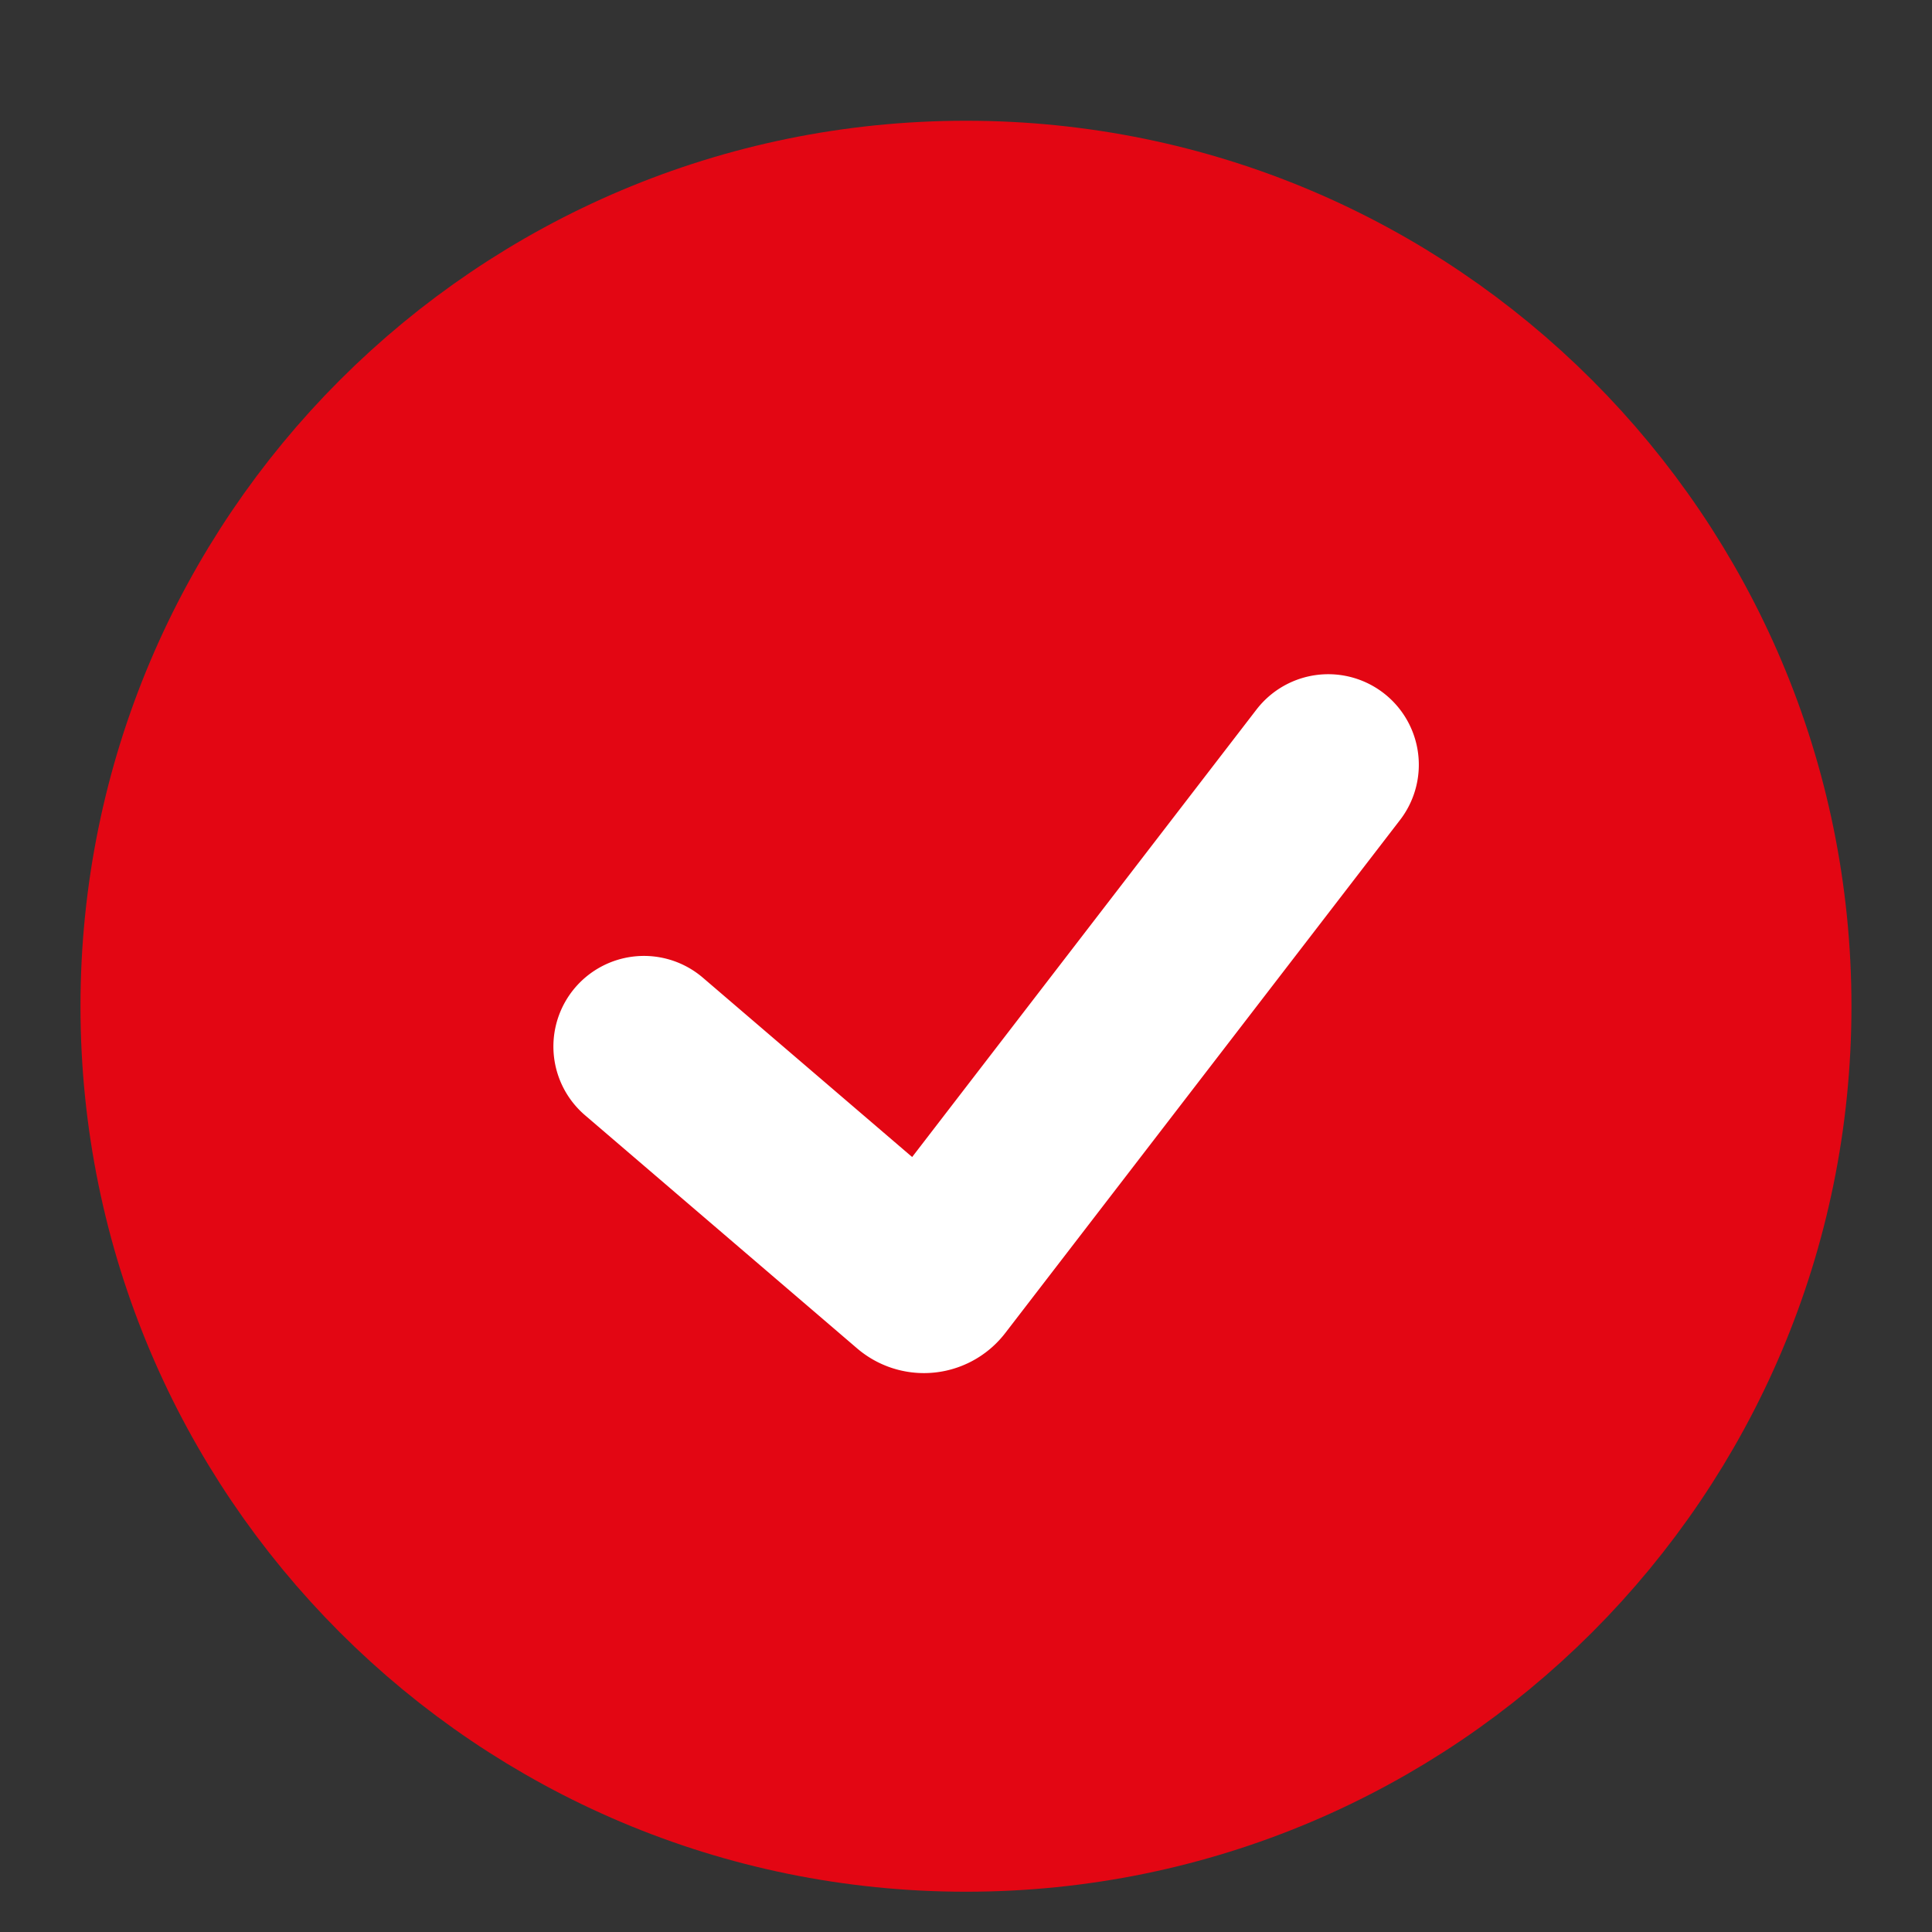
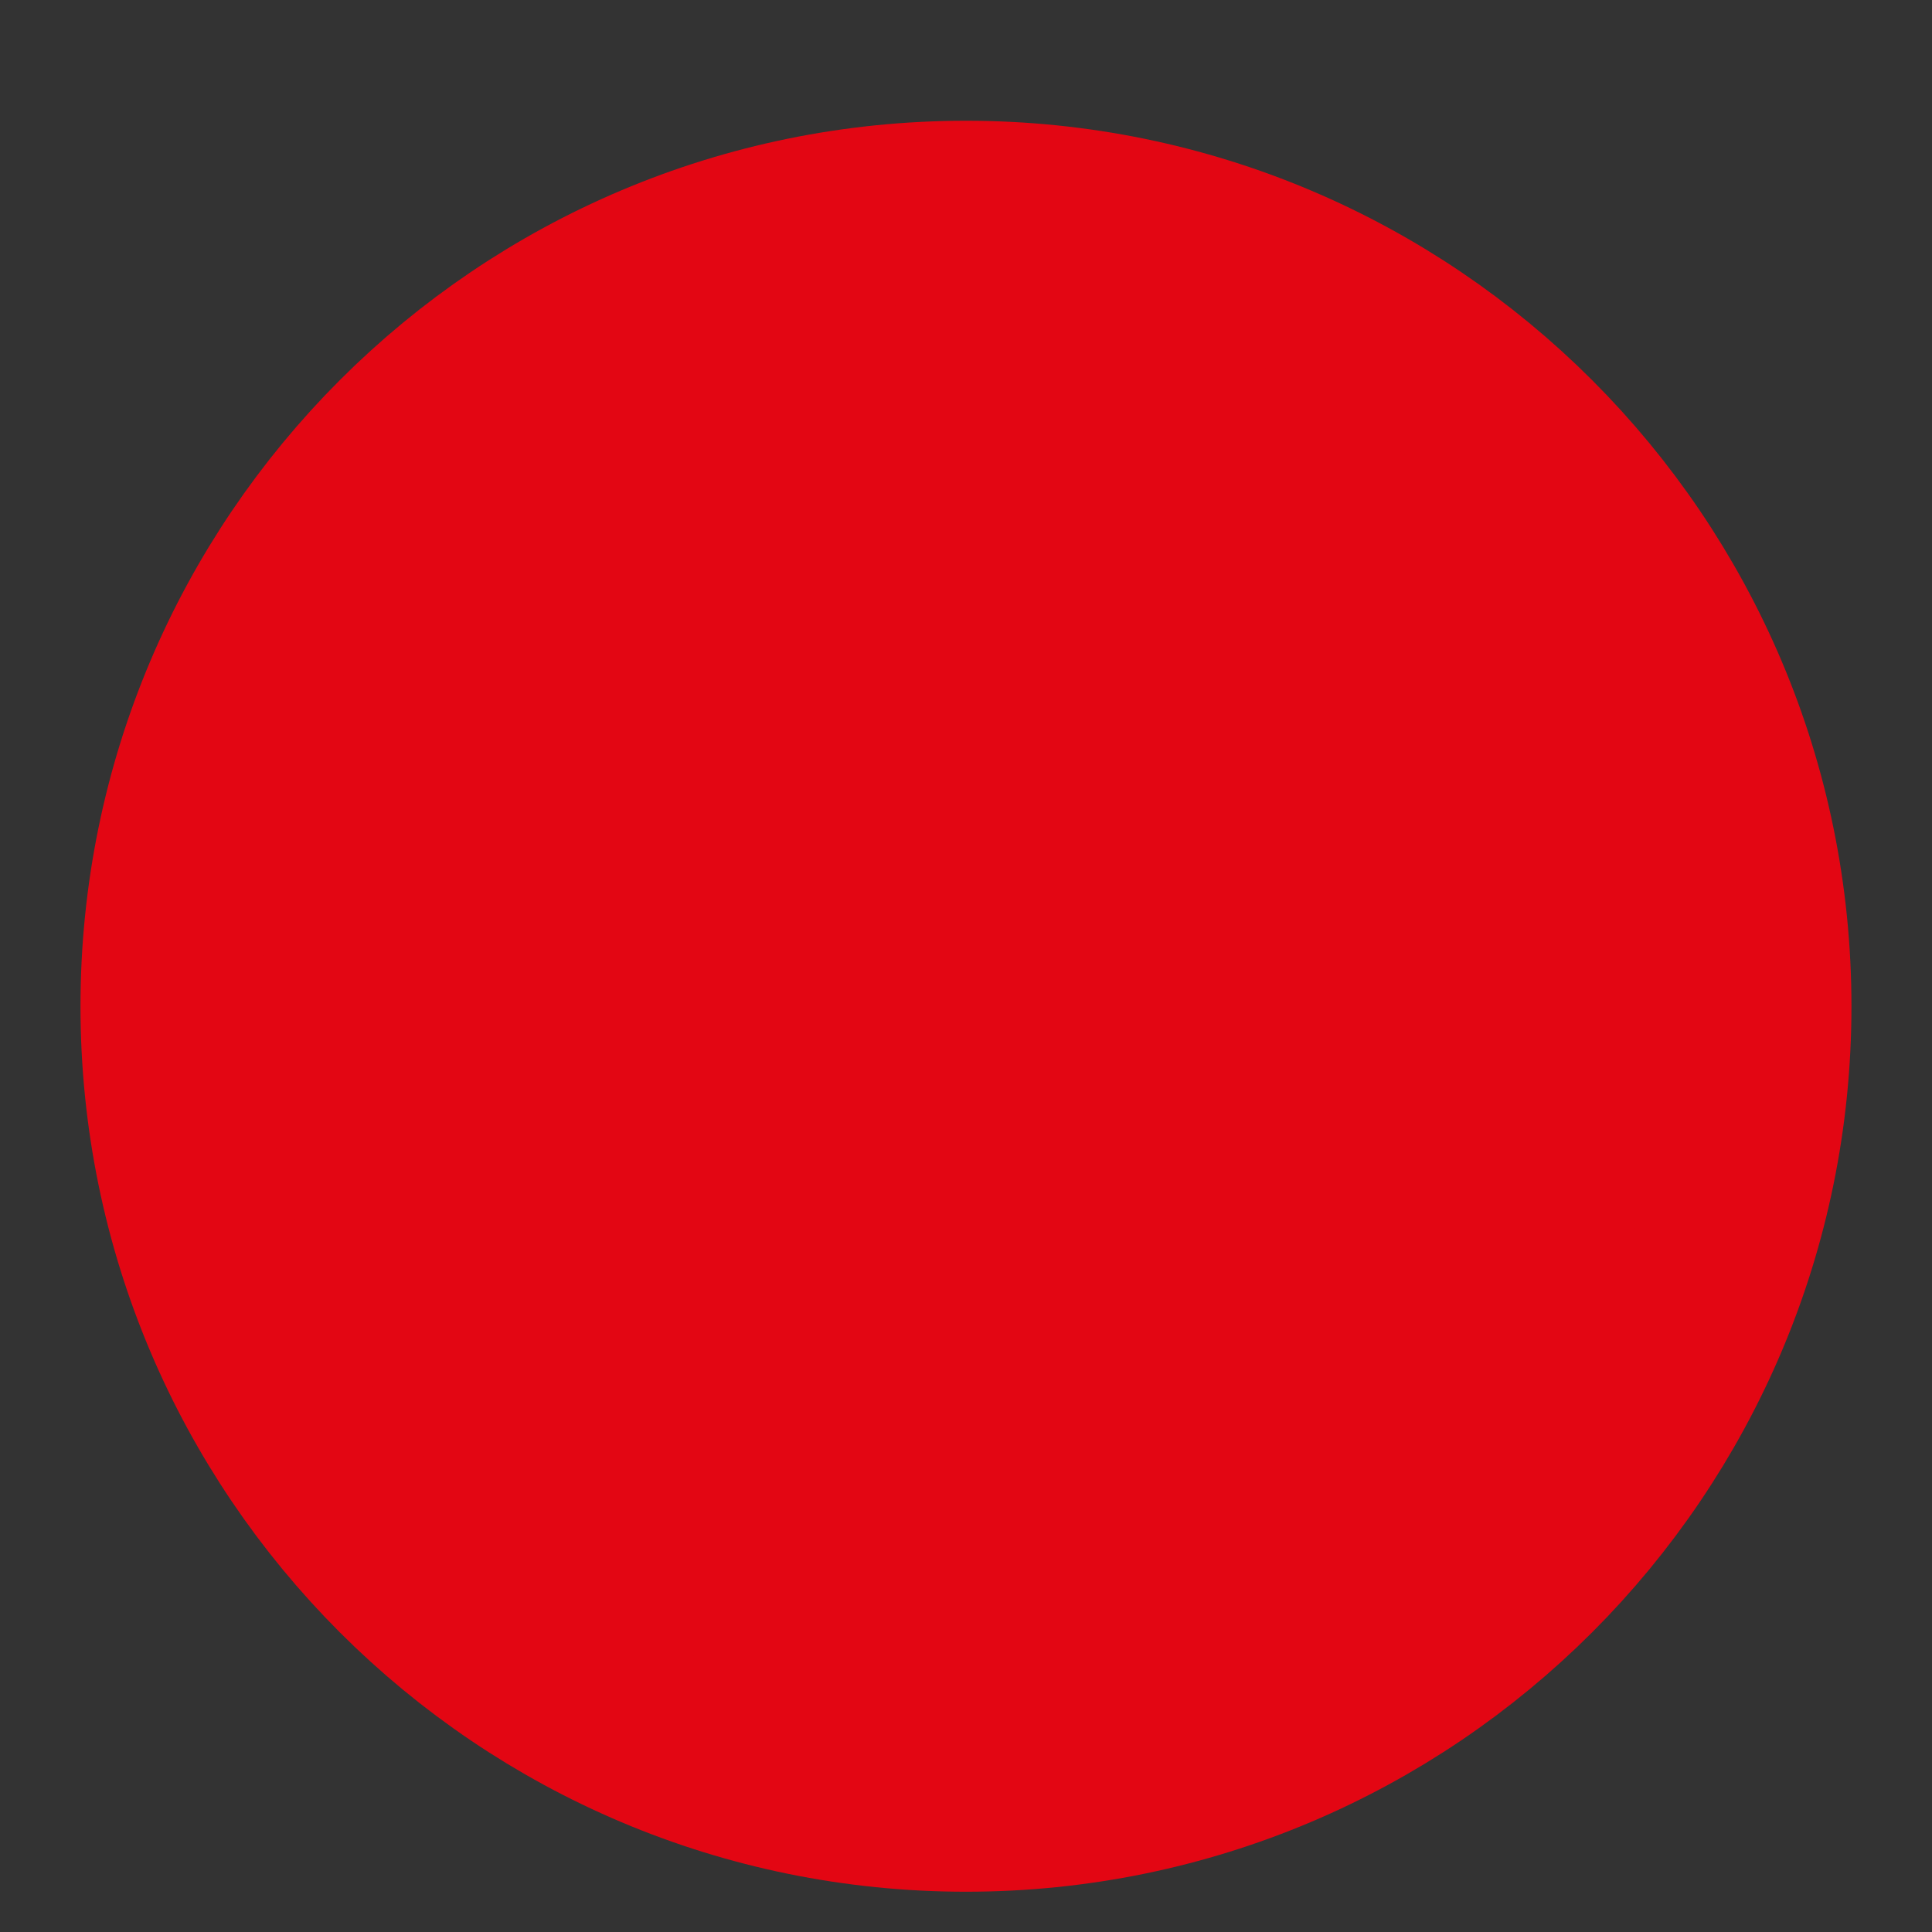
<svg xmlns="http://www.w3.org/2000/svg" width="32" height="32" fill="none">
  <rect width="100%" height="100%" fill="#333333" stroke="none" />
  <path d="M29.166 16.667c0 7.271-5.895 13.166-13.166 13.166-7.272 0-13.167-5.895-13.167-13.166C2.833 9.395 8.728 3.5 16 3.5c7.271 0 13.166 5.895 13.166 13.167z" fill="#E30613" stroke="#E30613" stroke-width="3" />
-   <path d="M10.666 17.333l4.507 3.862a.2.2 0 00.288-.03L22 12.667" stroke="#fff" stroke-width="3" stroke-linecap="round" />
</svg>